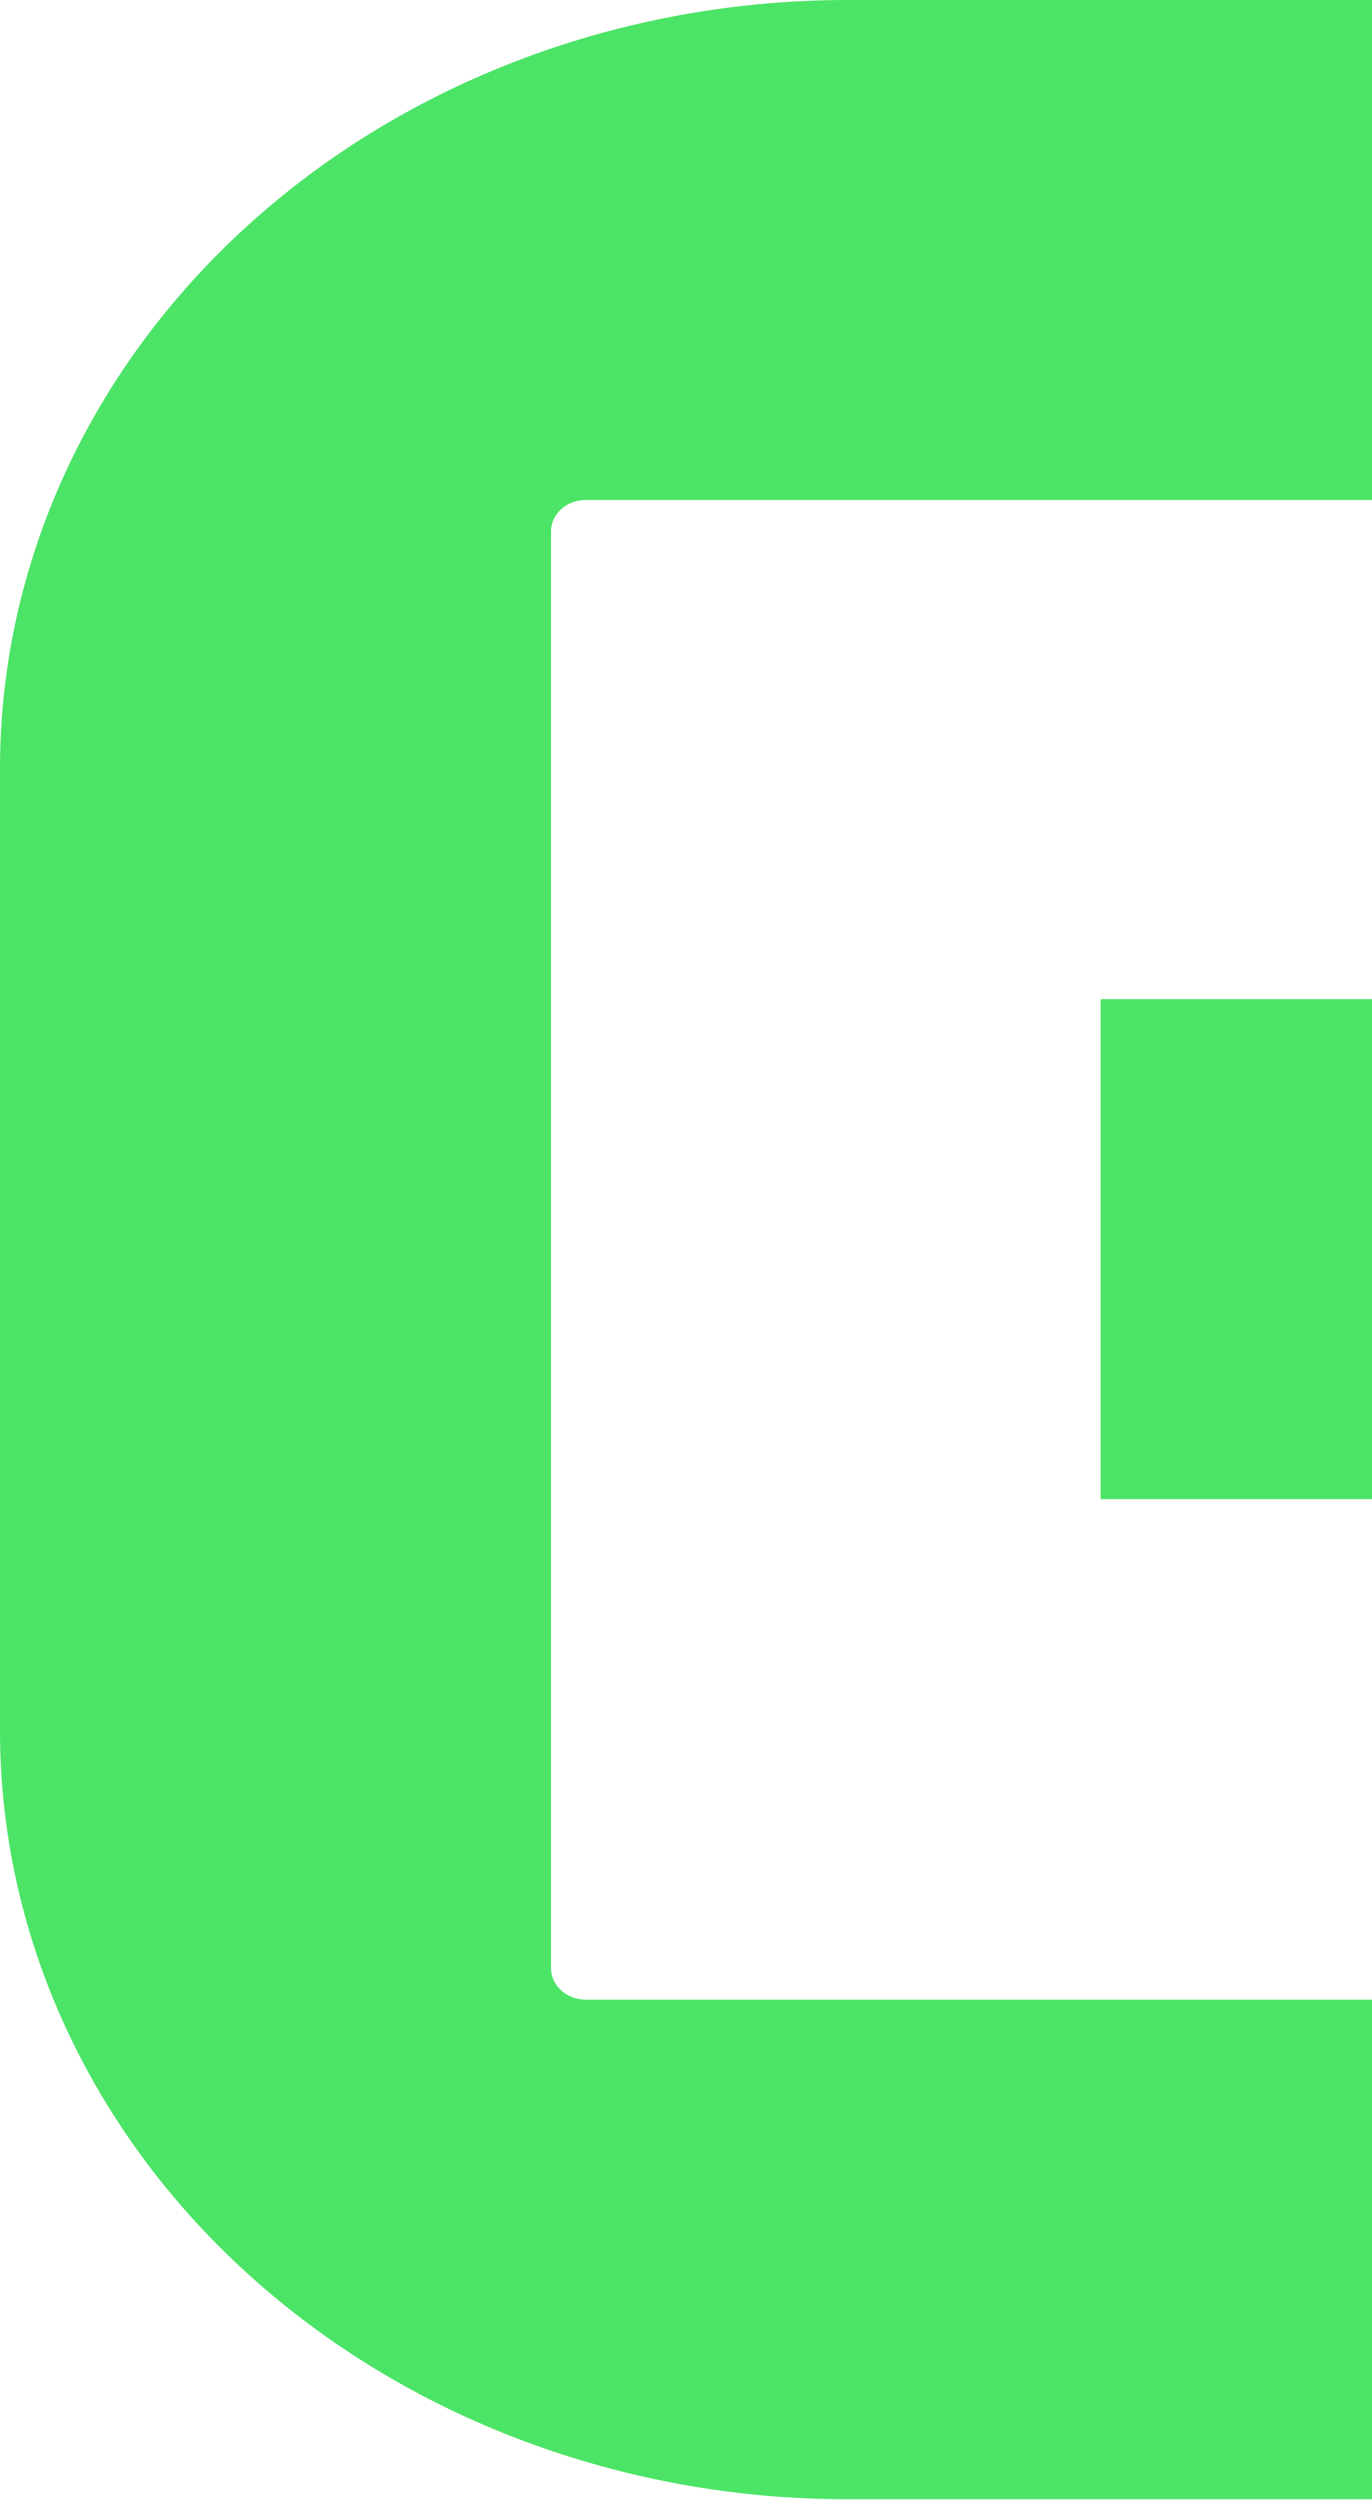
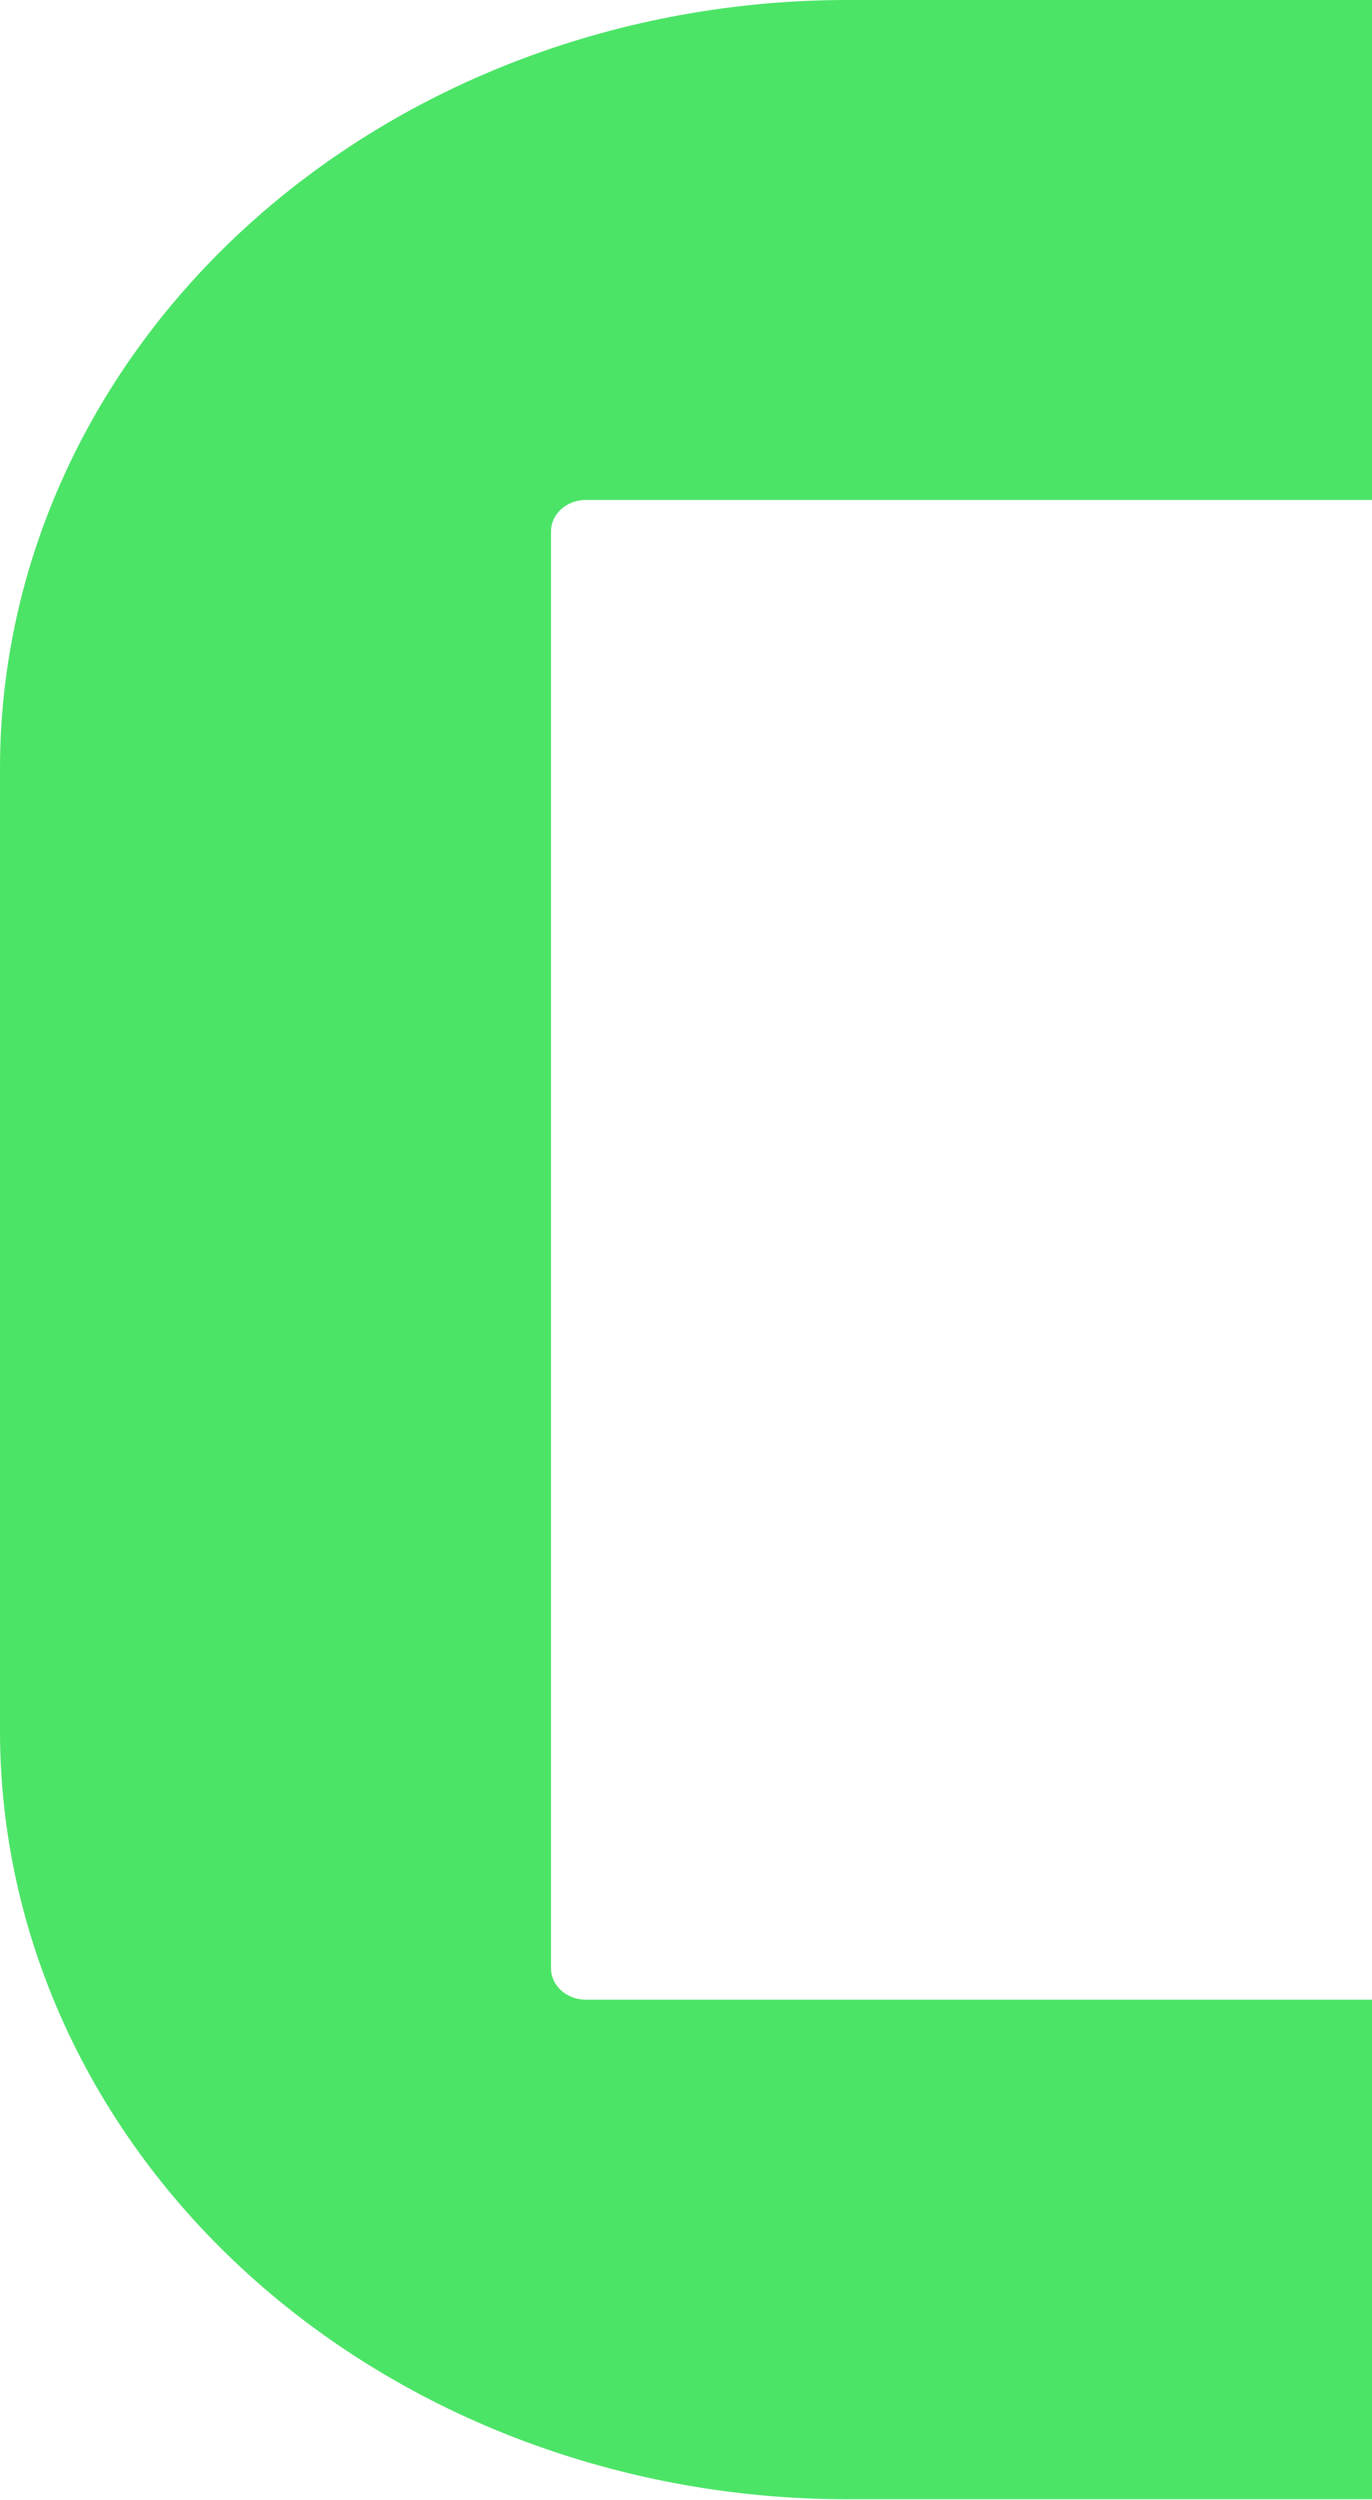
<svg xmlns="http://www.w3.org/2000/svg" width="531" height="967" viewBox="0 0 531 967" fill="none">
-   <path d="M425.977 386.509L425.977 579.906L919.437 579.906L919.437 386.509L425.977 386.509Z" fill="#4CE467" />
  <path d="M327.97 966.777L919.436 966.777L919.436 773.52L226.685 773.52C224.922 773.52 223.176 773.205 221.547 772.593C219.918 771.982 218.437 771.085 217.19 769.955C215.944 768.825 214.955 767.483 214.28 766.007C213.605 764.53 213.258 762.947 213.258 761.349L213.258 205.567C213.258 203.969 213.605 202.386 214.28 200.91C214.955 199.433 215.944 198.092 217.19 196.961C218.437 195.831 219.918 194.935 221.547 194.323C223.176 193.712 224.922 193.397 226.685 193.397L919.437 193.397L919.437 -0.001L327.97 -0.001C240.987 -0.001 157.566 31.318 96.06 87.066C34.554 142.814 -0 218.425 -0 297.265L-0 669.407C-0.016 708.453 8.456 747.119 24.931 783.198C41.407 819.276 65.563 852.058 96.019 879.673C126.475 907.288 162.636 929.194 202.434 944.139C242.233 959.085 284.891 966.777 327.97 966.777Z" fill="#4CE467" />
</svg>